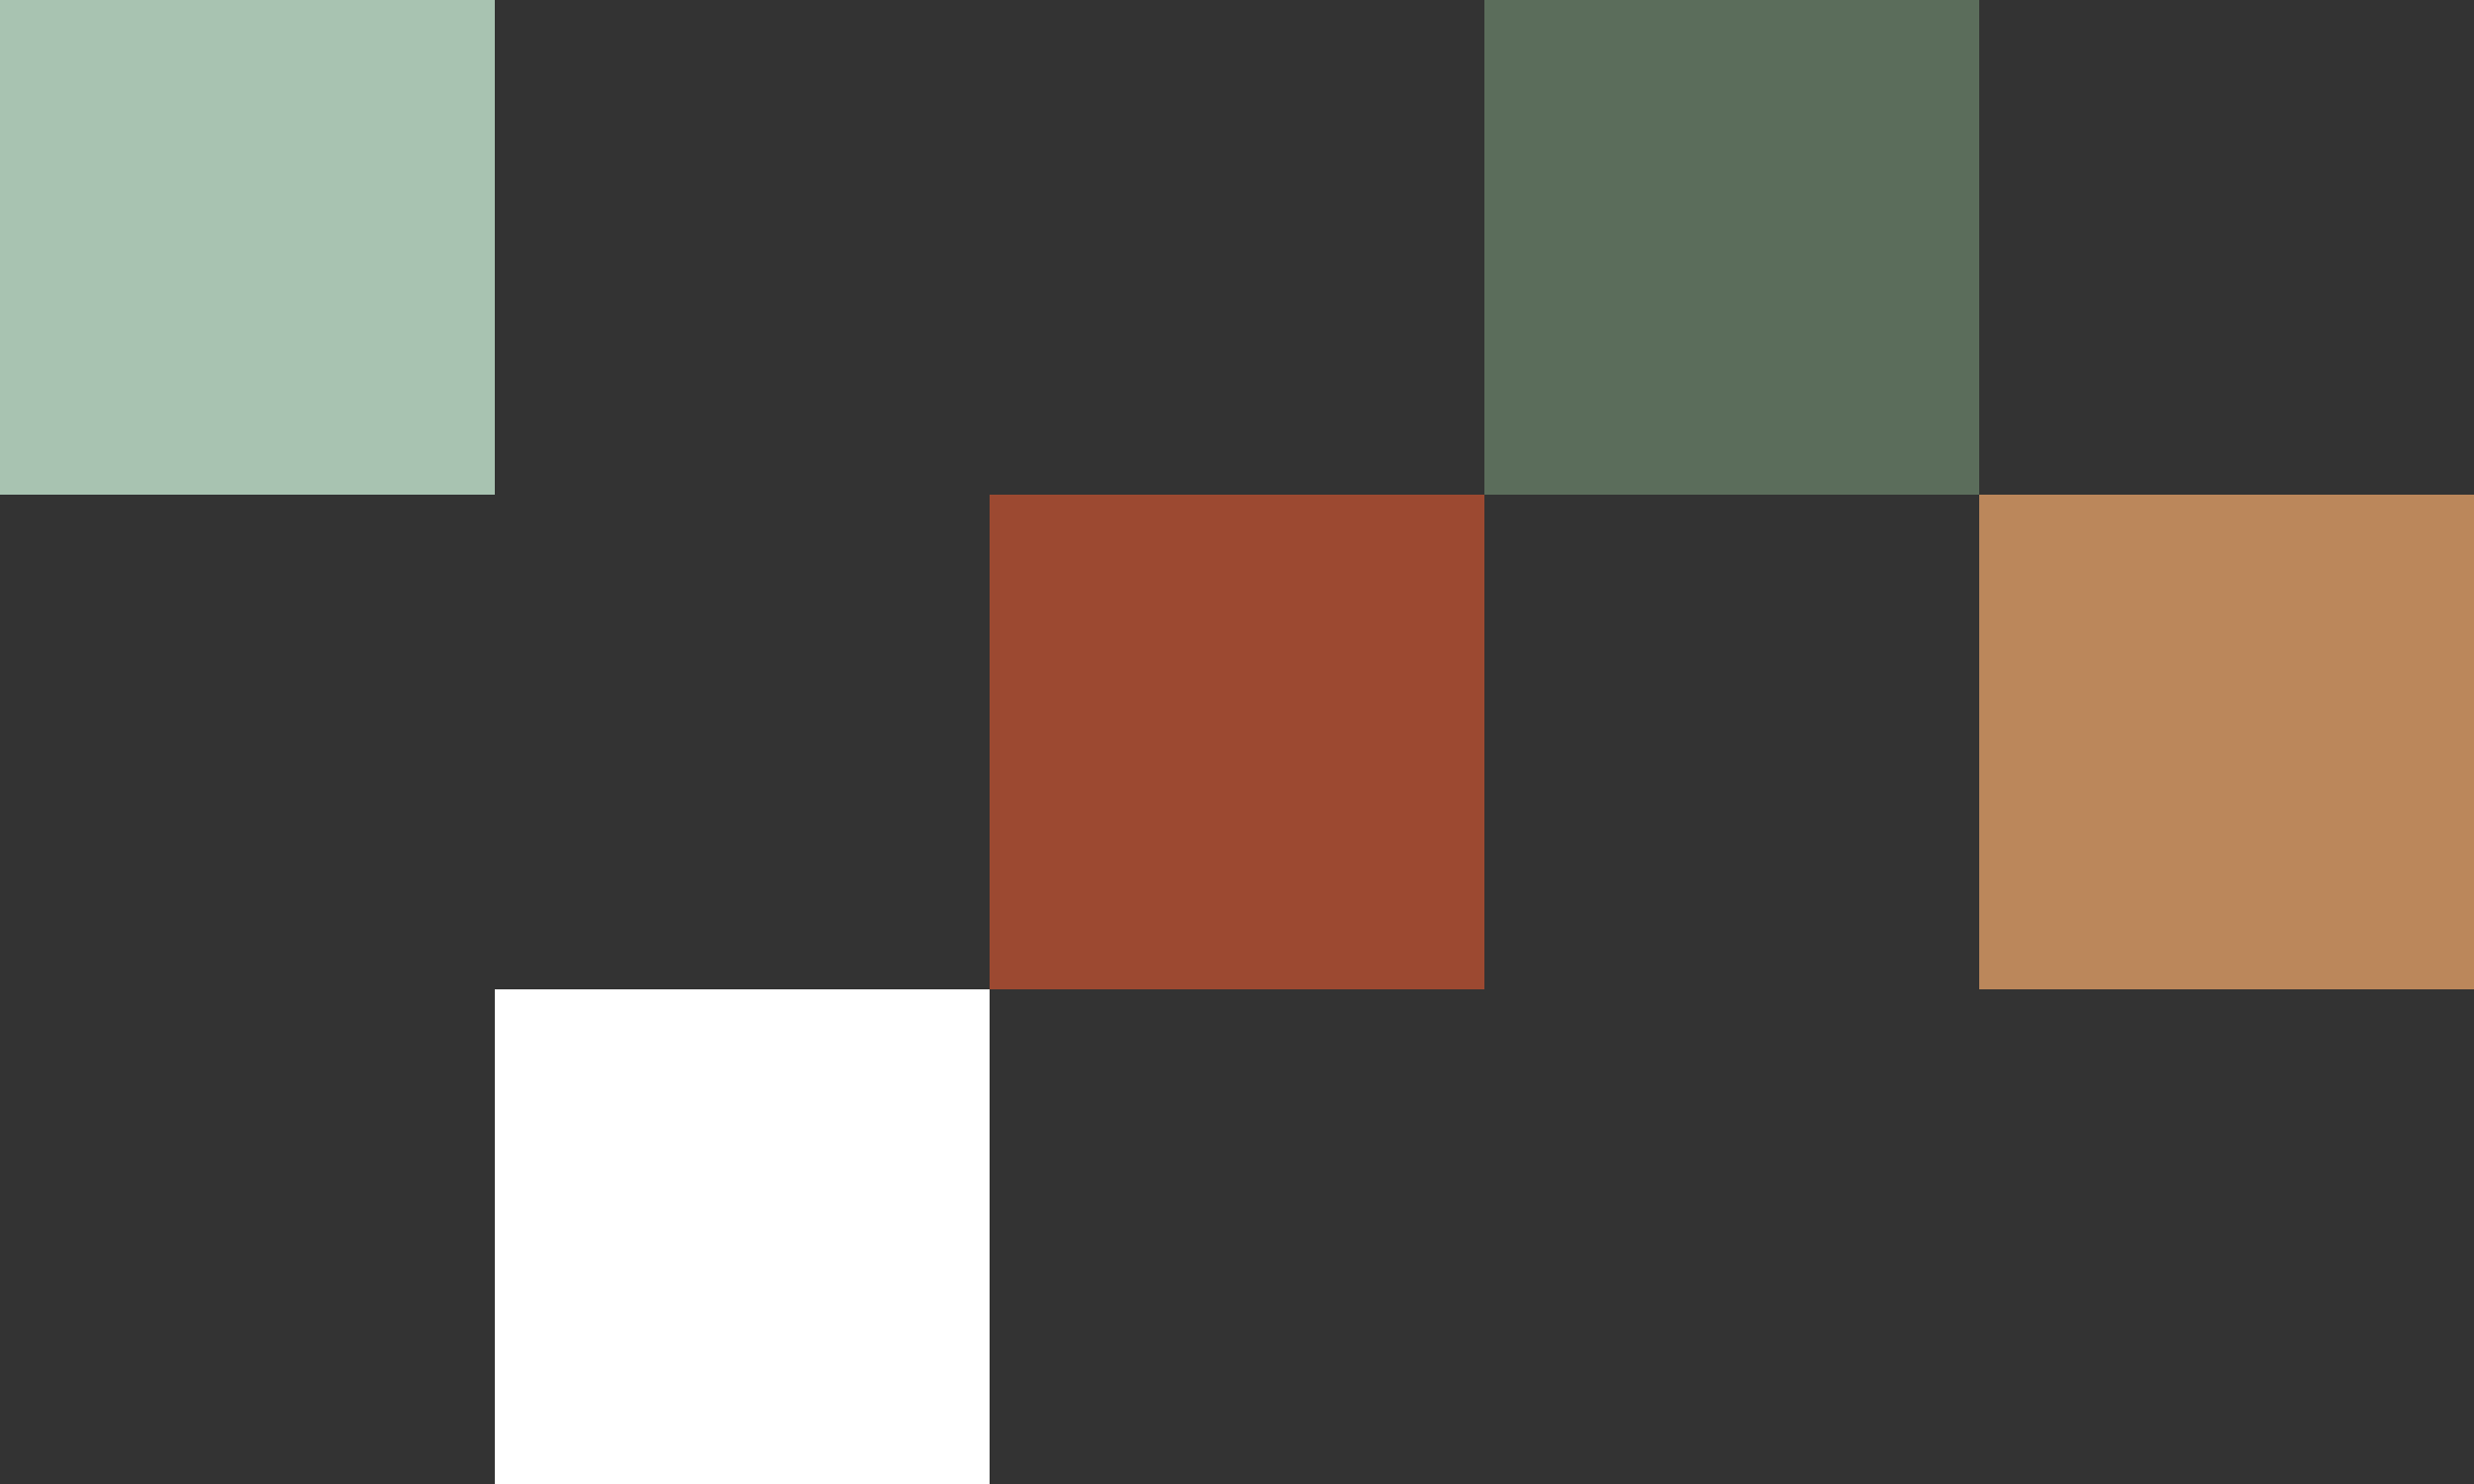
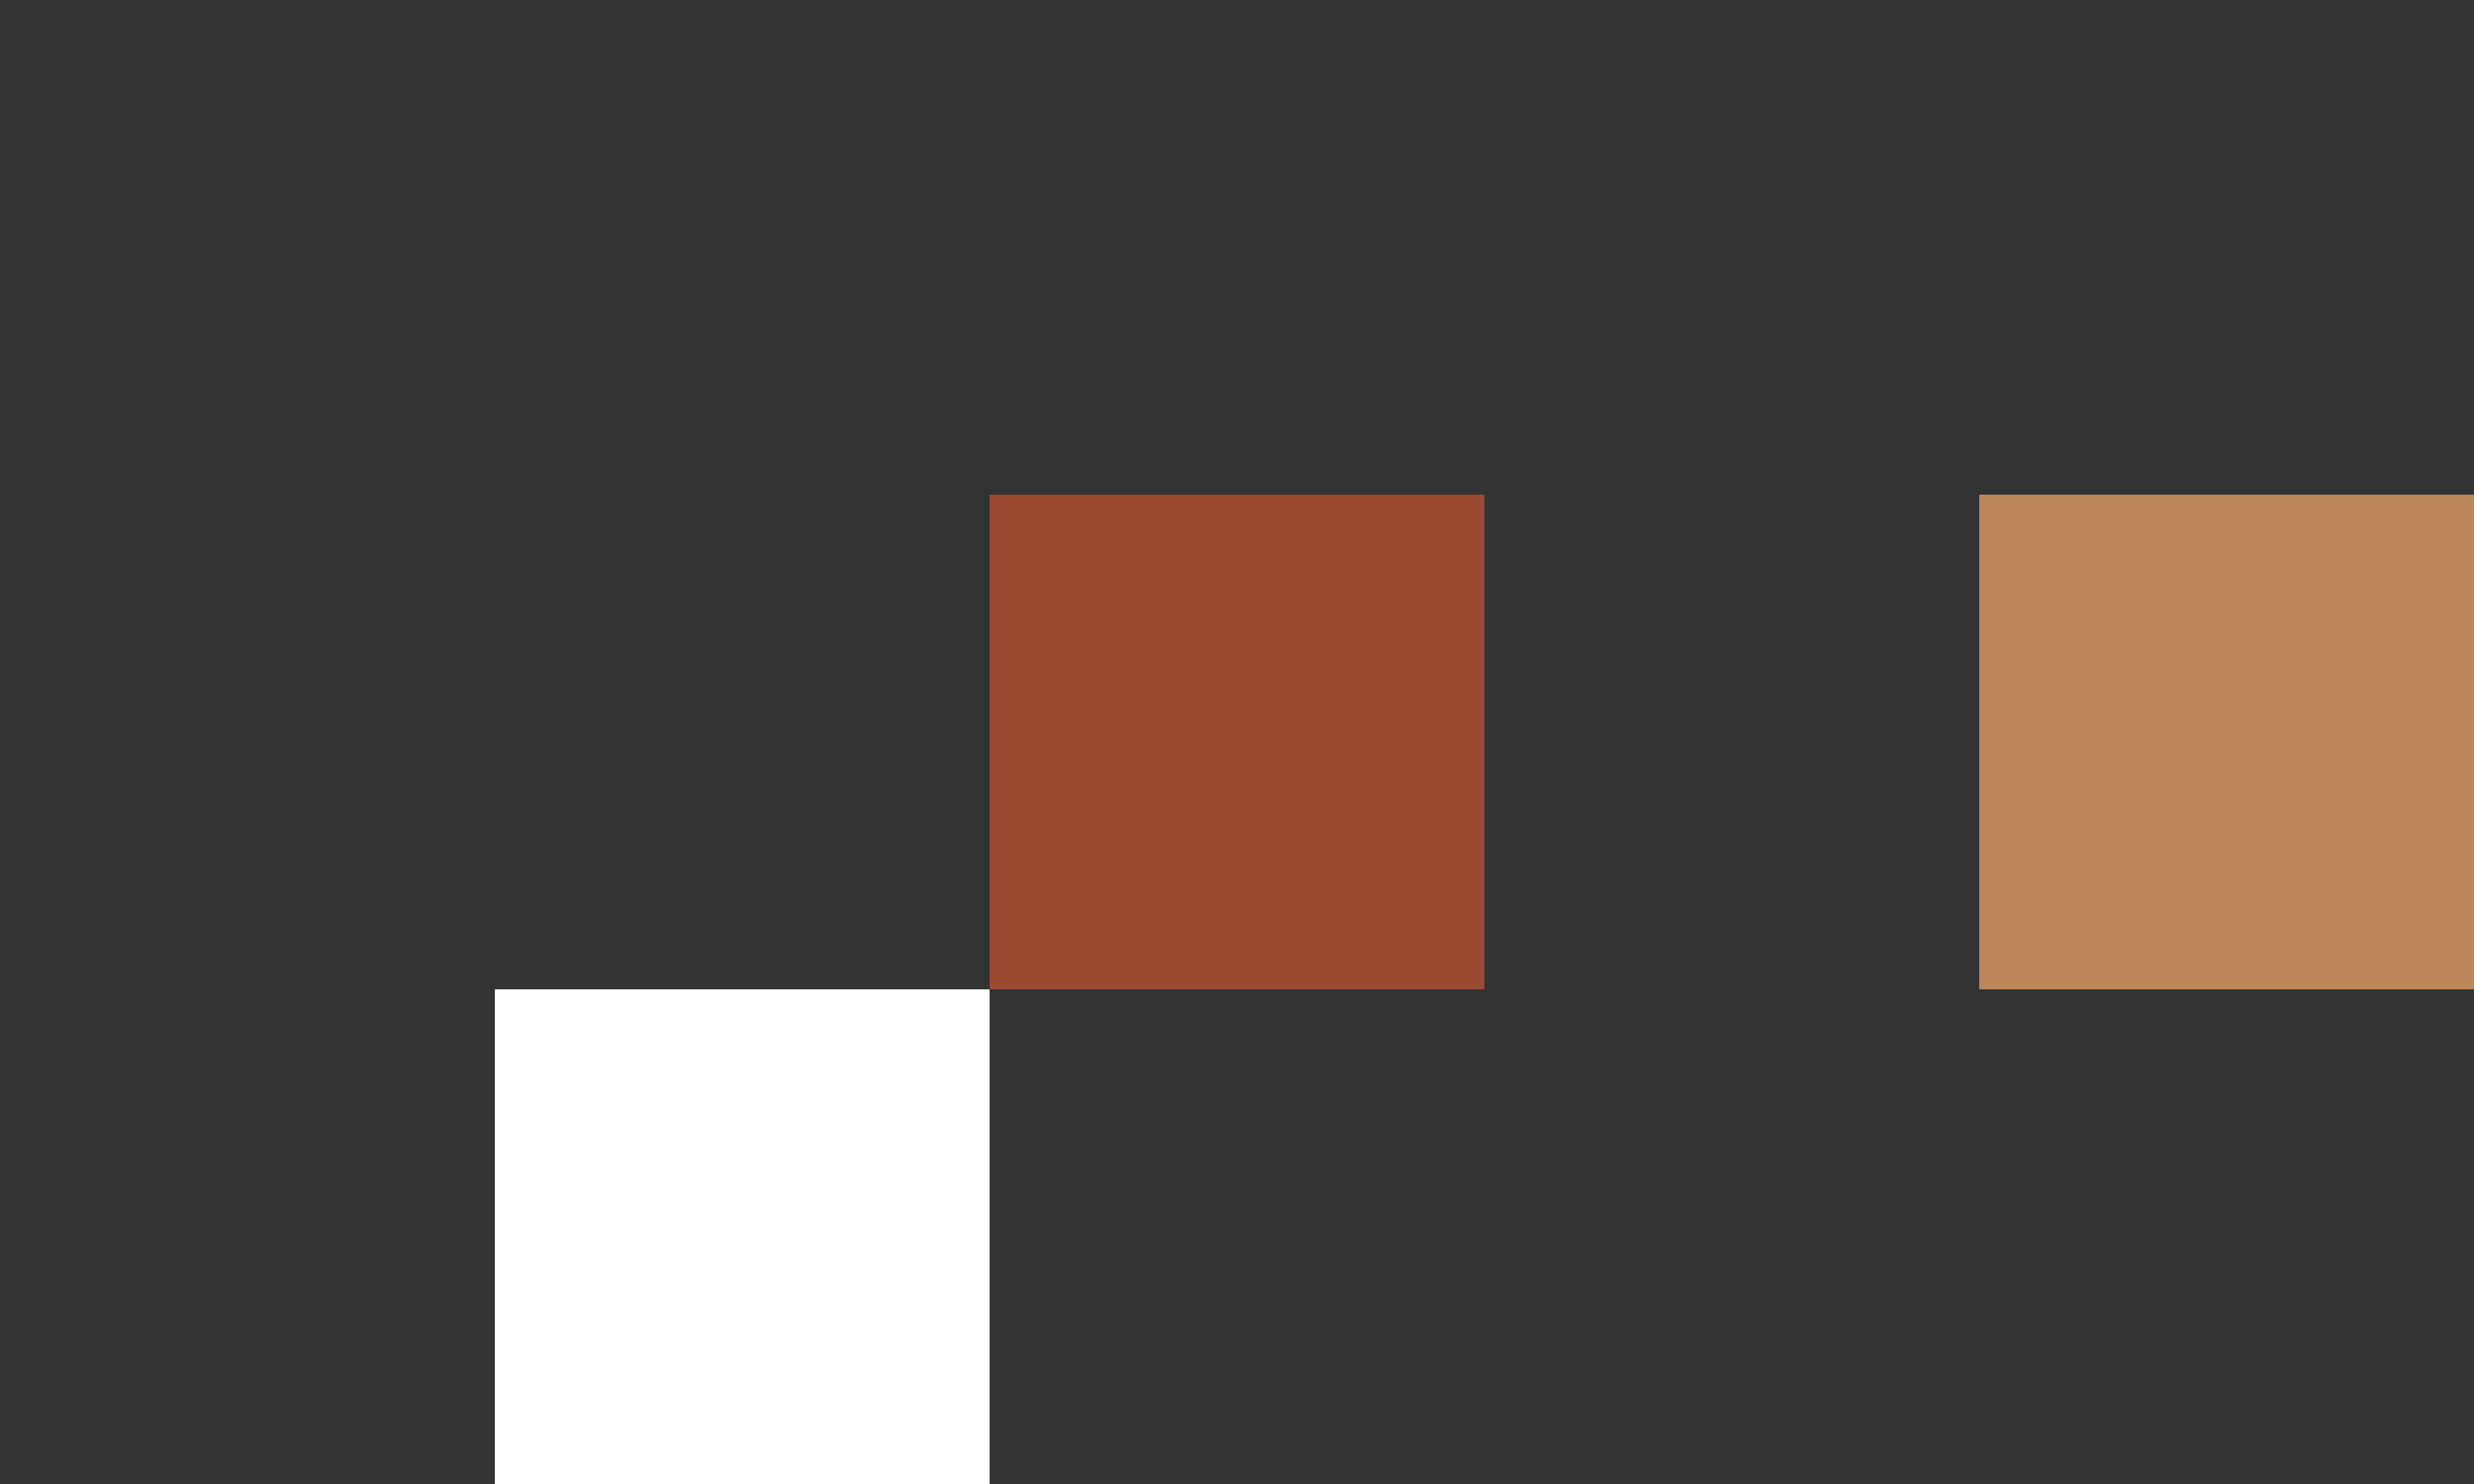
<svg xmlns="http://www.w3.org/2000/svg" width="345" height="207" viewBox="0 0 345 207" fill="none">
  <rect x="0" y="0" width="345" height="207" fill="#333333" stroke="none" />
-   <rect width="69" height="69" fill="#A8C3B1" />
  <path d="M138 69L207 69V138H138V69Z" fill="#9C4931" />
-   <rect x="207" width="69" height="69" fill="#5B6D5B" />
  <path d="M276 69L345 69V138H276V69Z" fill="#BB875B" />
  <path d="M69 138H138V207H69L69 138Z" fill="white" />
</svg>